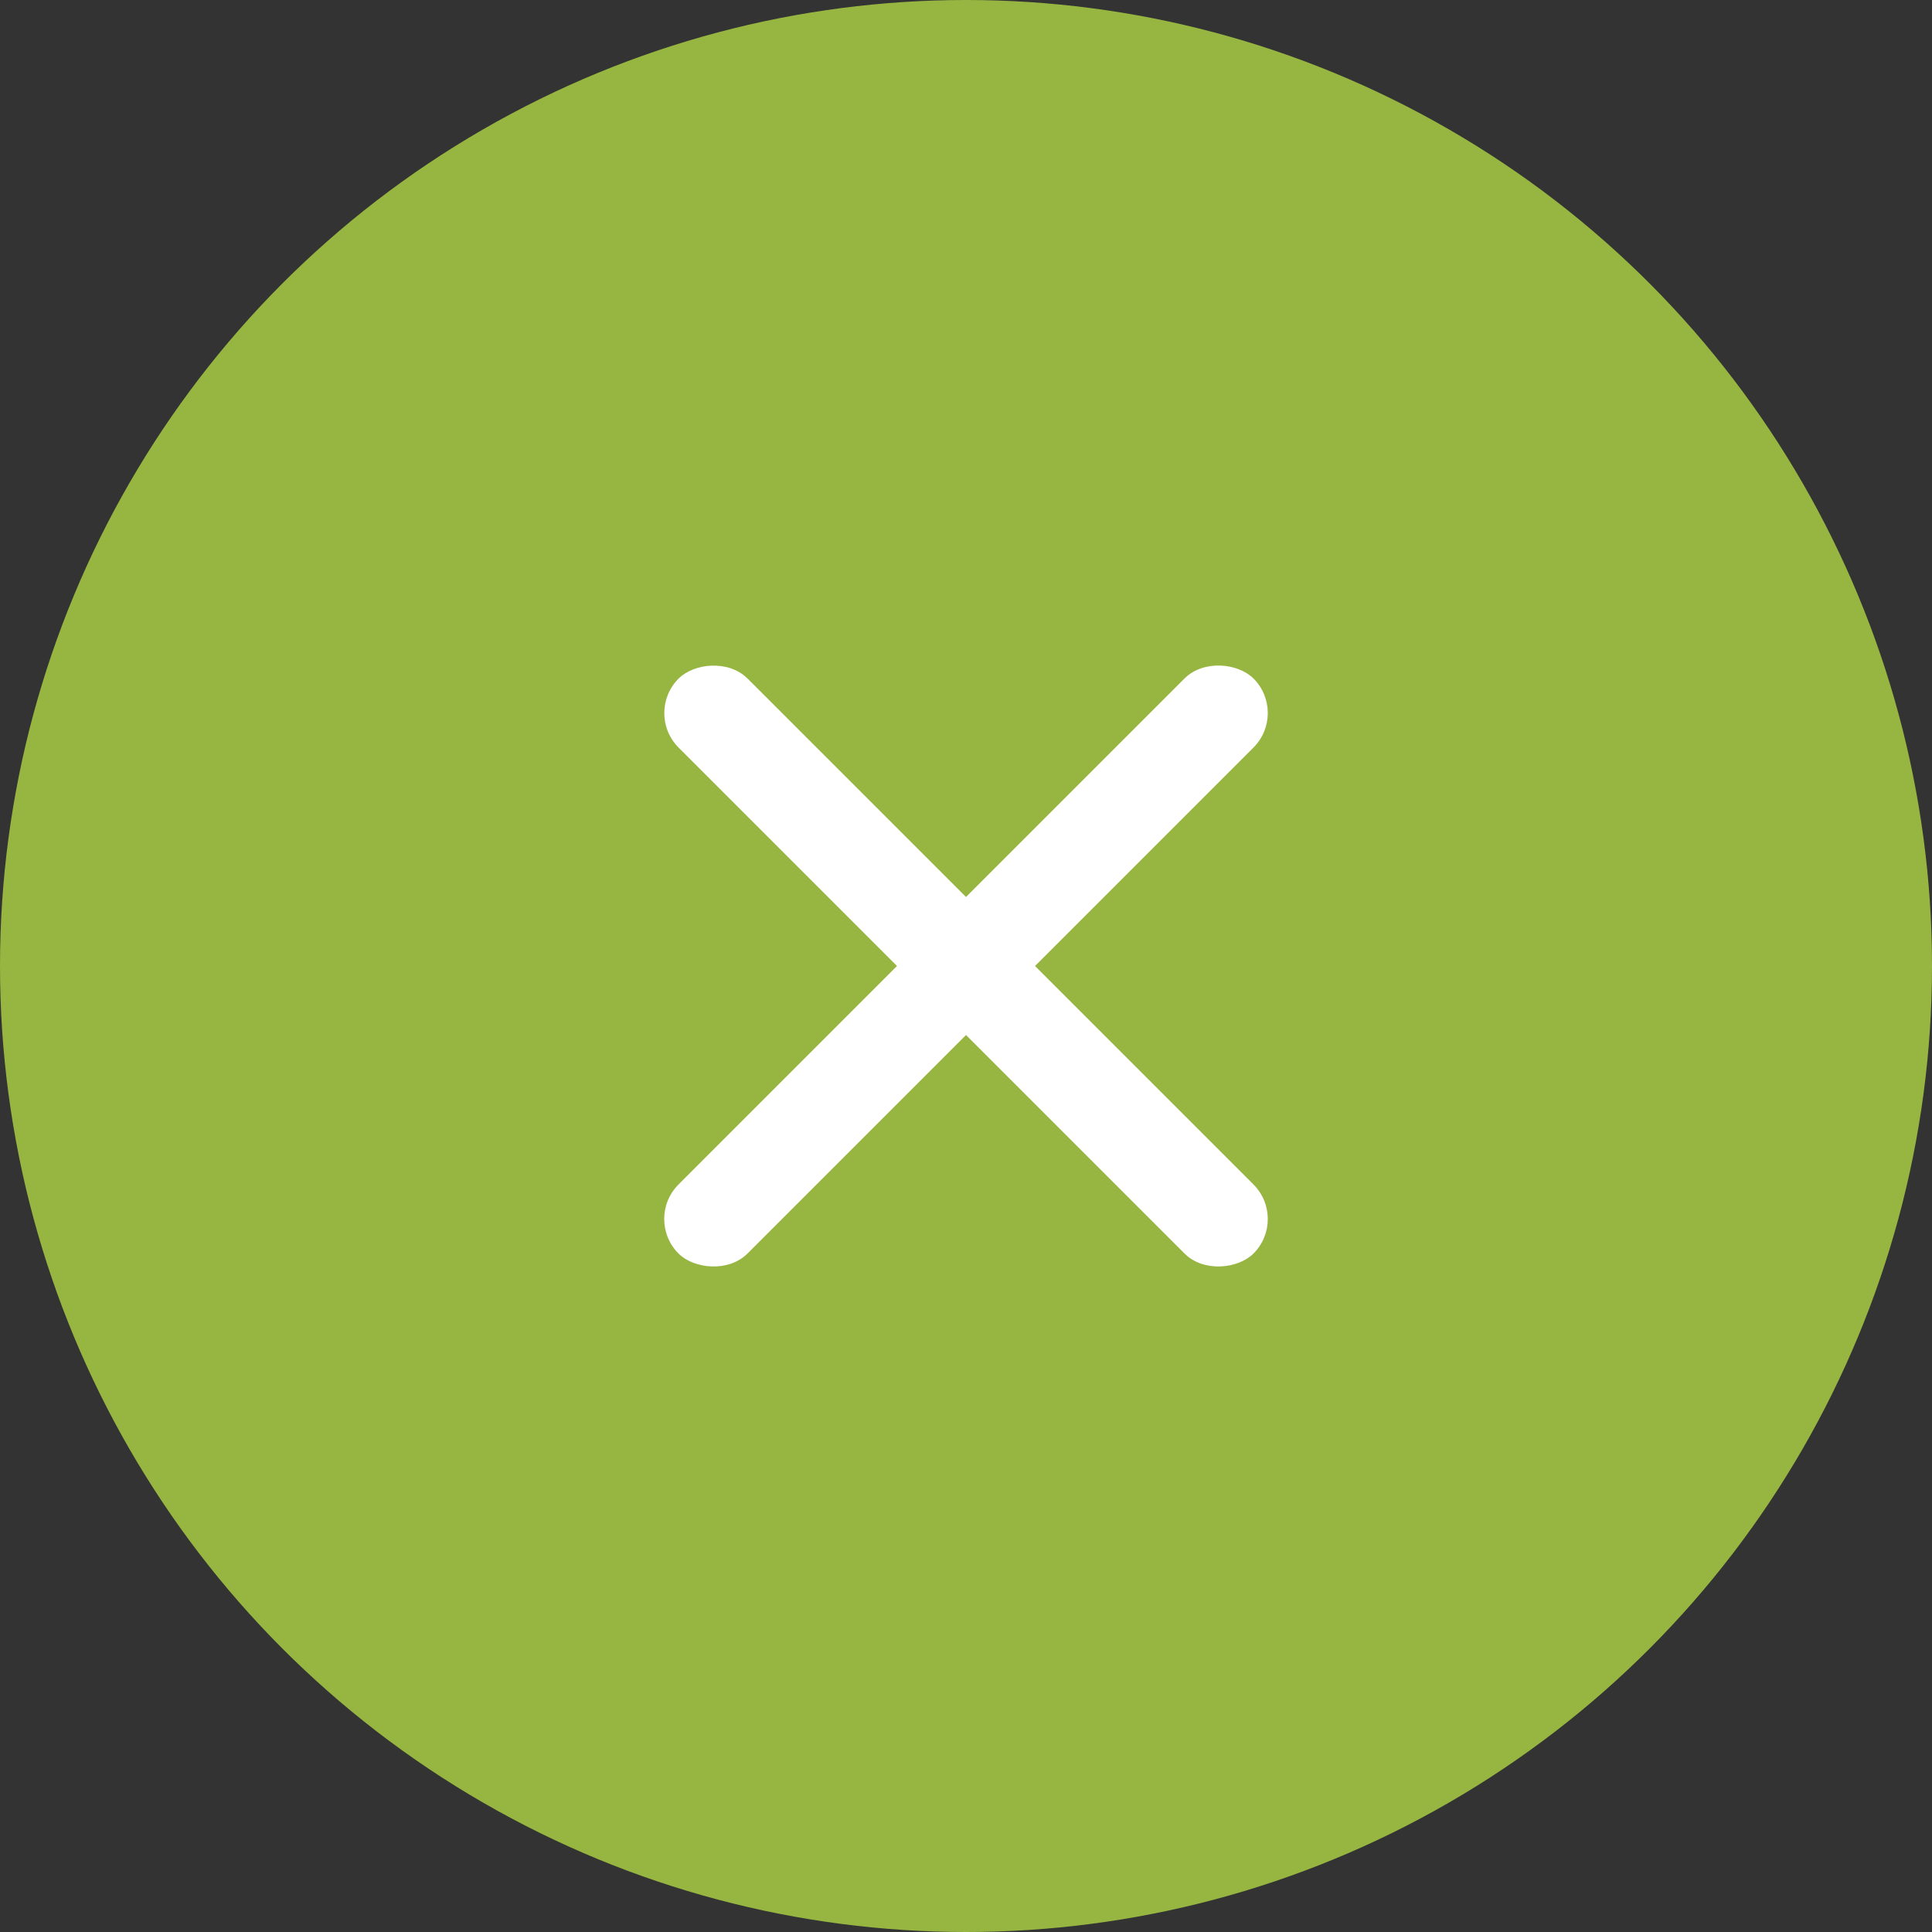
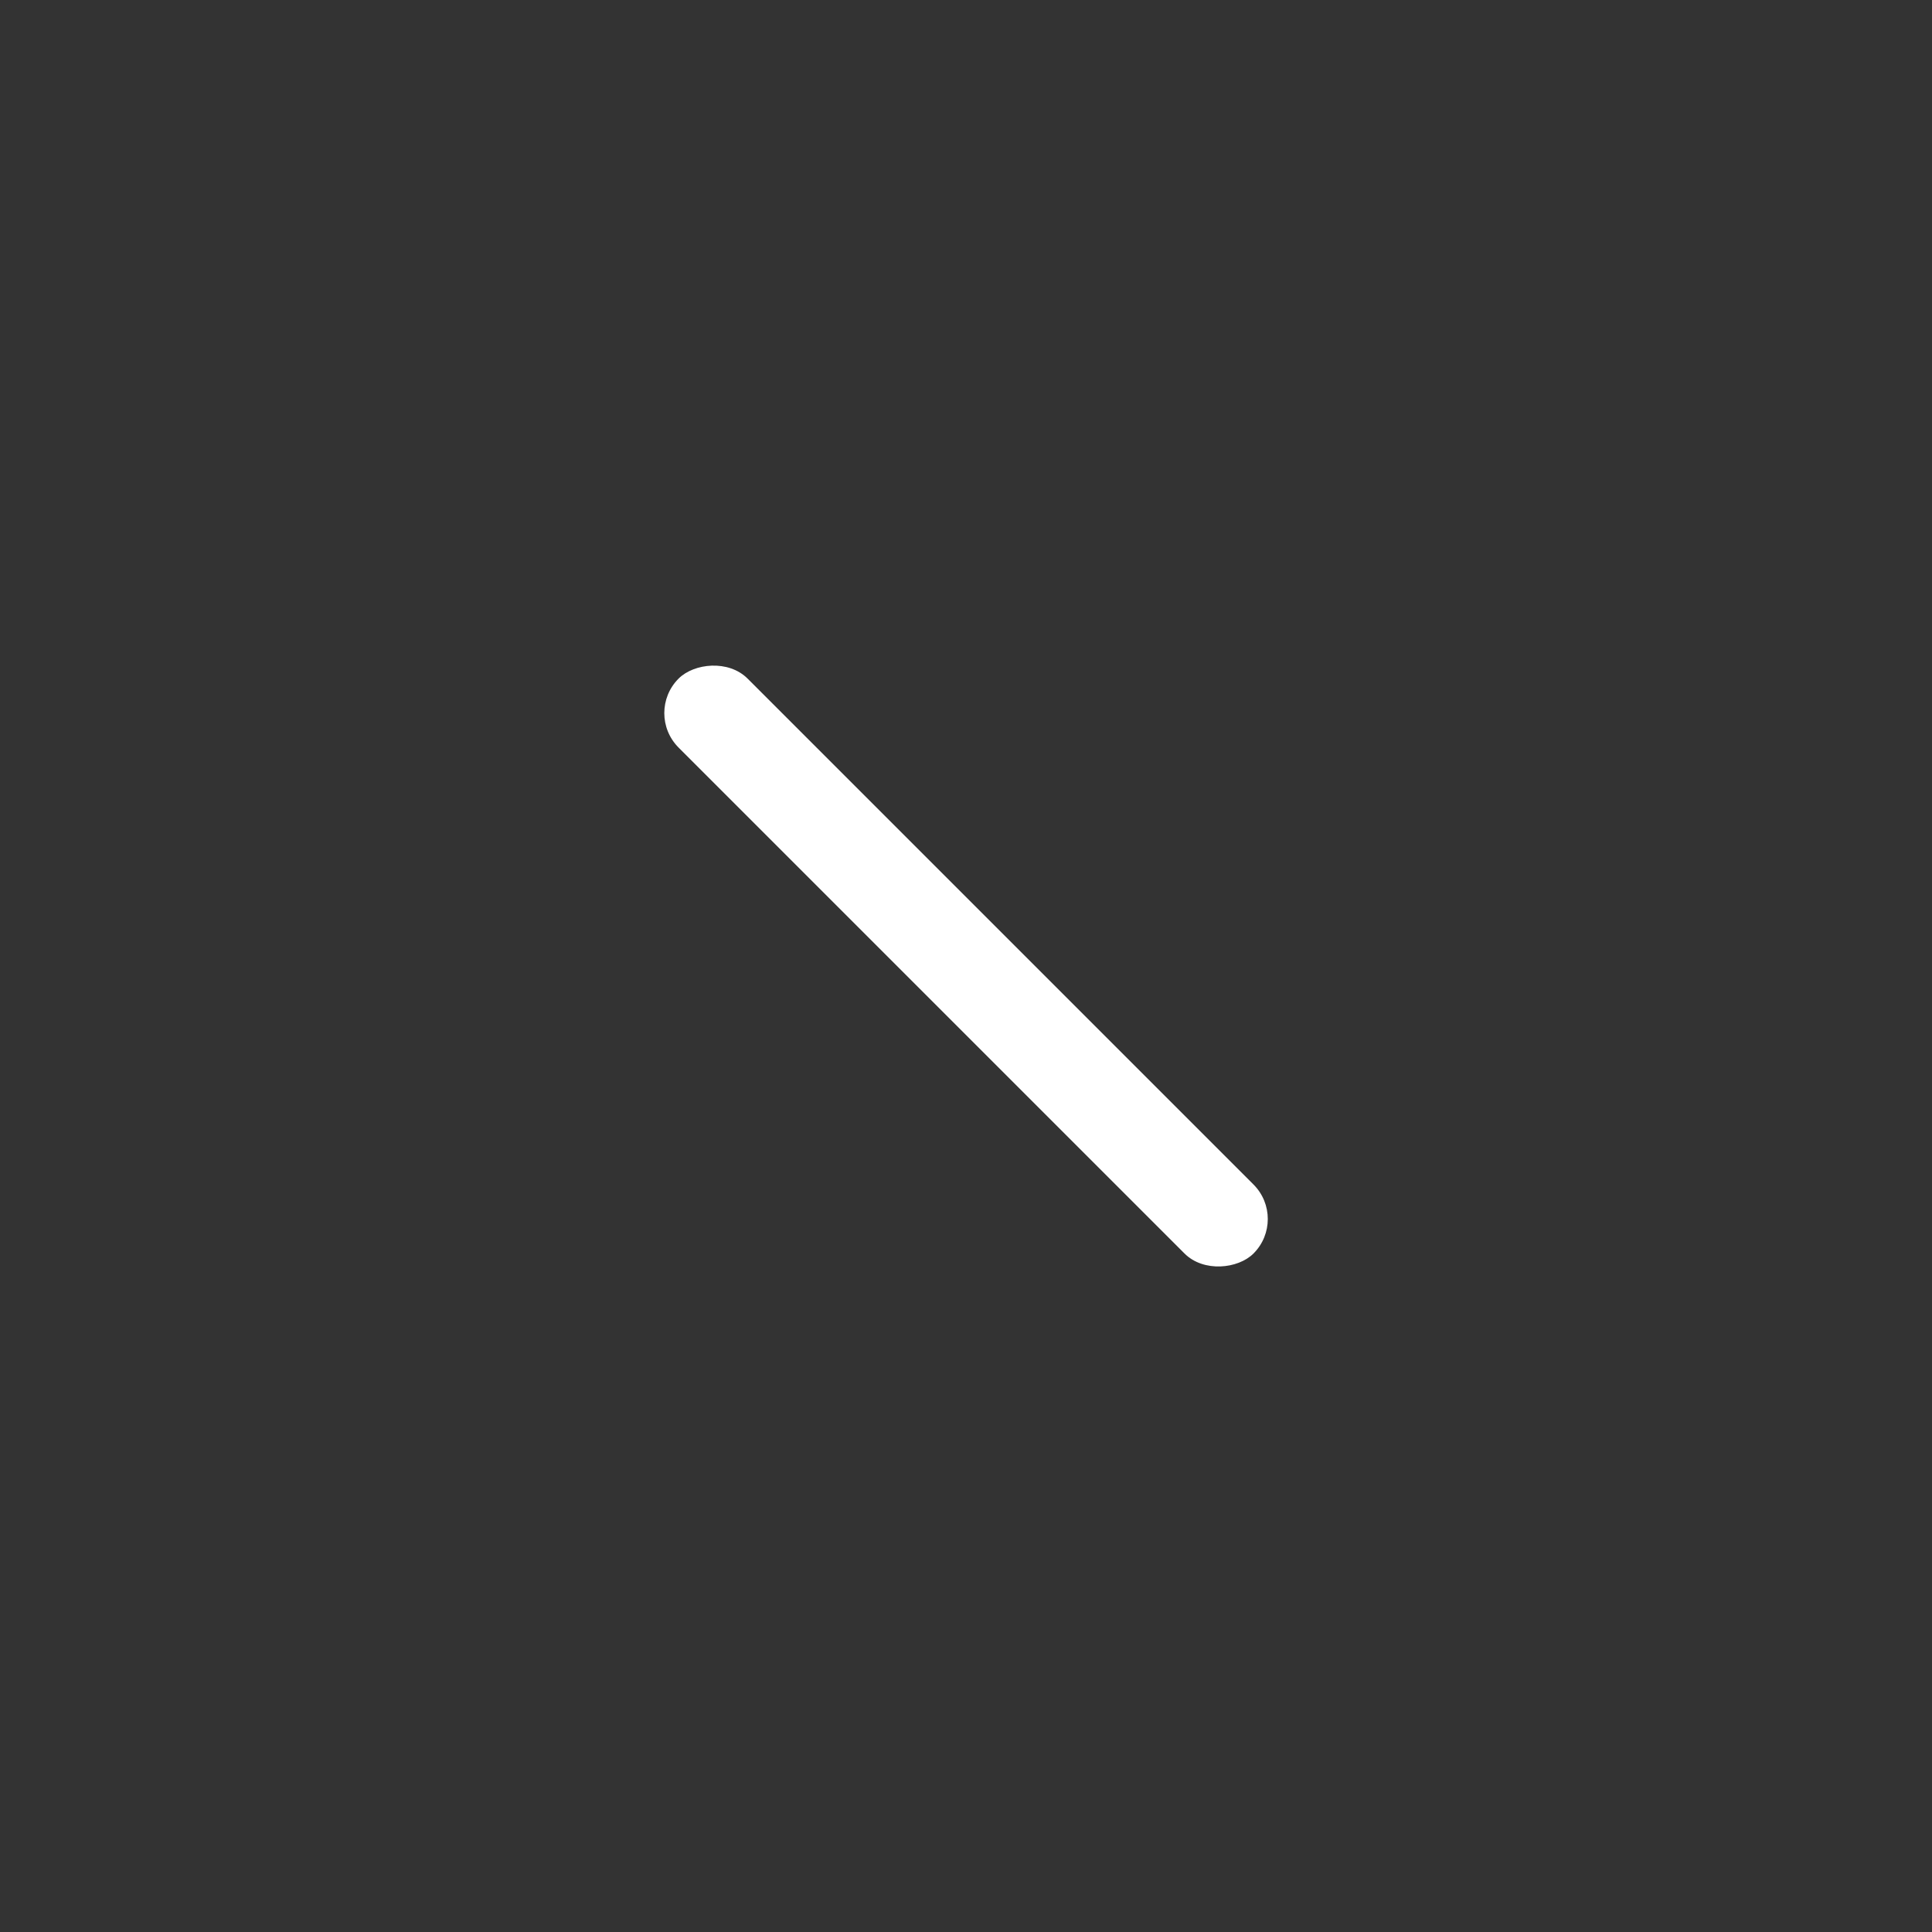
<svg xmlns="http://www.w3.org/2000/svg" width="69" height="69" viewBox="0 0 69 69" fill="none">
  <rect x="0" y="0" width="69" height="69" fill="#333333" stroke="none" />
-   <circle cx="34.5" cy="34.5" r="34.5" fill="#97B641" />
-   <rect x="23" y="43.536" width="29.042" height="3.485" rx="1.743" transform="rotate(-45 23 43.536)" fill="white" />
  <rect width="29.042" height="3.485" rx="1.743" transform="matrix(-0.707 -0.707 -0.707 0.707 46 43.536)" fill="white" />
</svg>